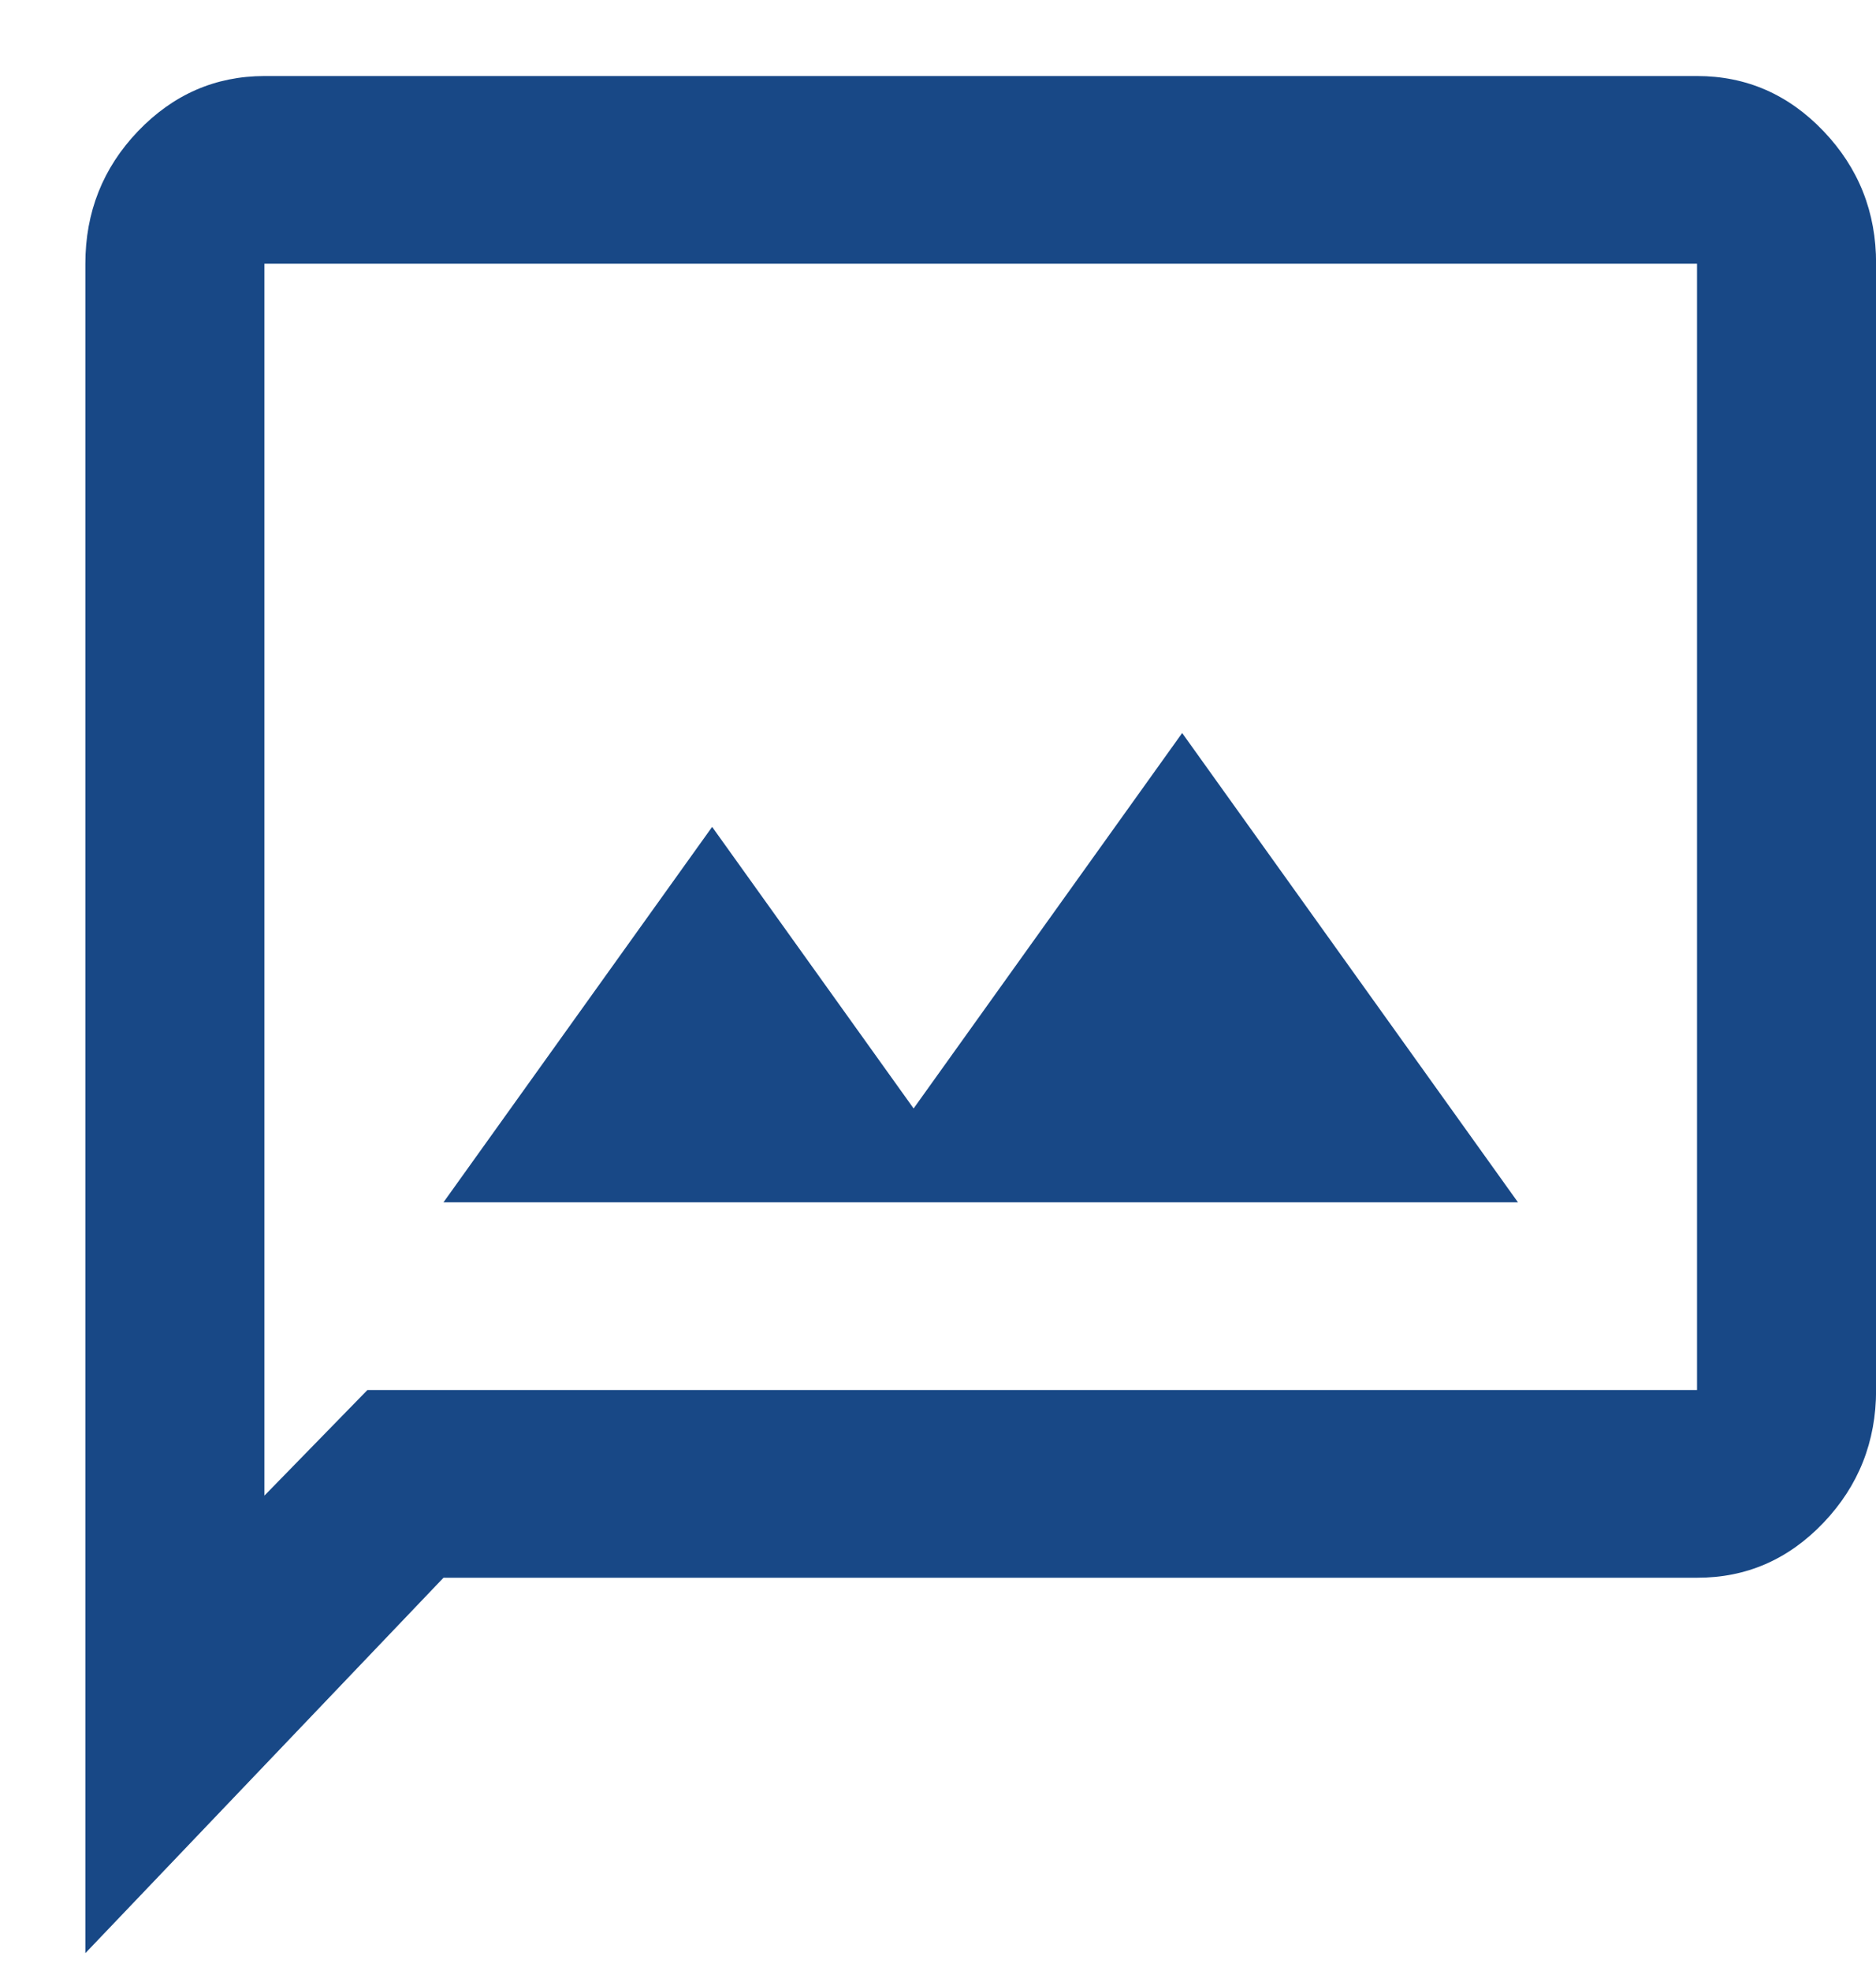
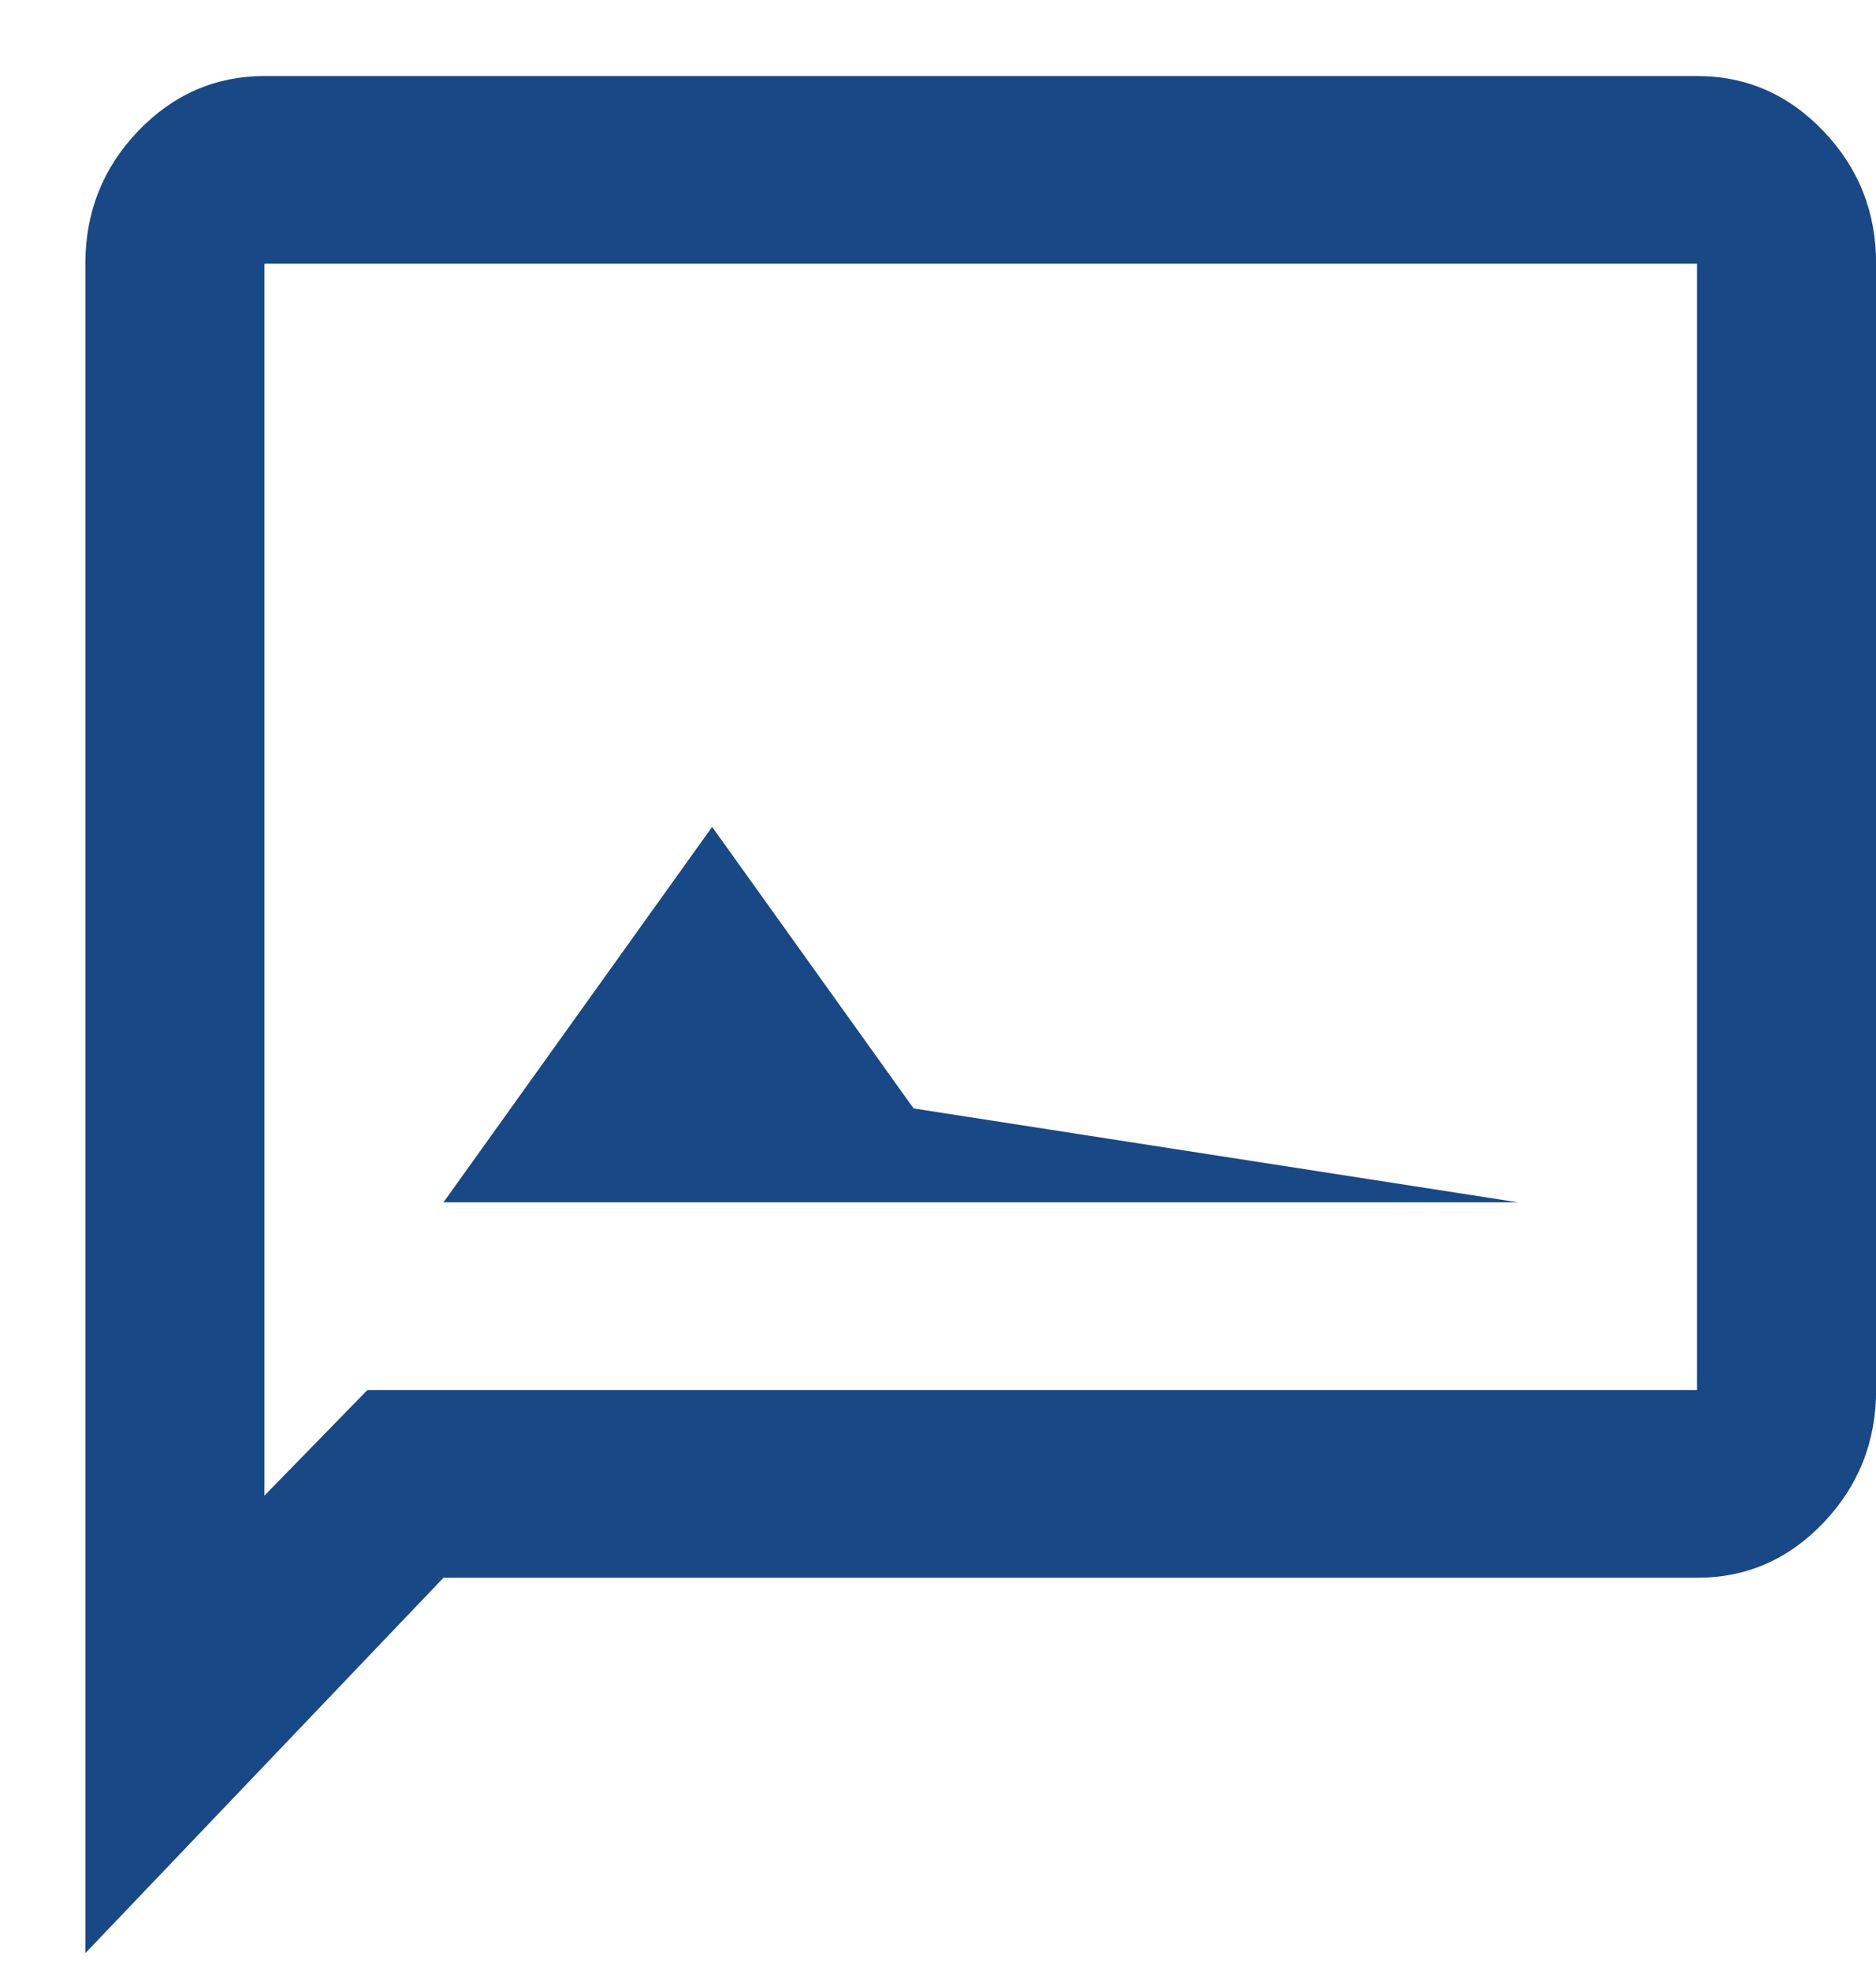
<svg xmlns="http://www.w3.org/2000/svg" width="20" height="21" viewBox="0 0 20 21" fill="none">
-   <path d="M4.728 12.81H16.183L12.603 7.81L9.74 11.81L7.592 8.81L4.728 12.81ZM0.91 20.81V2.81C0.91 2.26 1.097 1.789 1.471 1.398C1.846 1.007 2.295 0.811 2.819 0.81H18.092C18.617 0.81 19.067 1.006 19.441 1.398C19.815 1.79 20.002 2.261 20.001 2.81V14.81C20.001 15.36 19.814 15.831 19.441 16.223C19.067 16.615 18.618 16.811 18.092 16.81H4.728L0.91 20.81ZM3.917 14.81H18.092V2.81H2.819V15.935L3.917 14.81Z" fill="#184886" />
+   <path d="M4.728 12.81H16.183L9.74 11.81L7.592 8.81L4.728 12.81ZM0.91 20.81V2.81C0.91 2.26 1.097 1.789 1.471 1.398C1.846 1.007 2.295 0.811 2.819 0.81H18.092C18.617 0.81 19.067 1.006 19.441 1.398C19.815 1.79 20.002 2.261 20.001 2.81V14.81C20.001 15.36 19.814 15.831 19.441 16.223C19.067 16.615 18.618 16.811 18.092 16.81H4.728L0.91 20.81ZM3.917 14.81H18.092V2.81H2.819V15.935L3.917 14.81Z" fill="#184886" />
</svg>